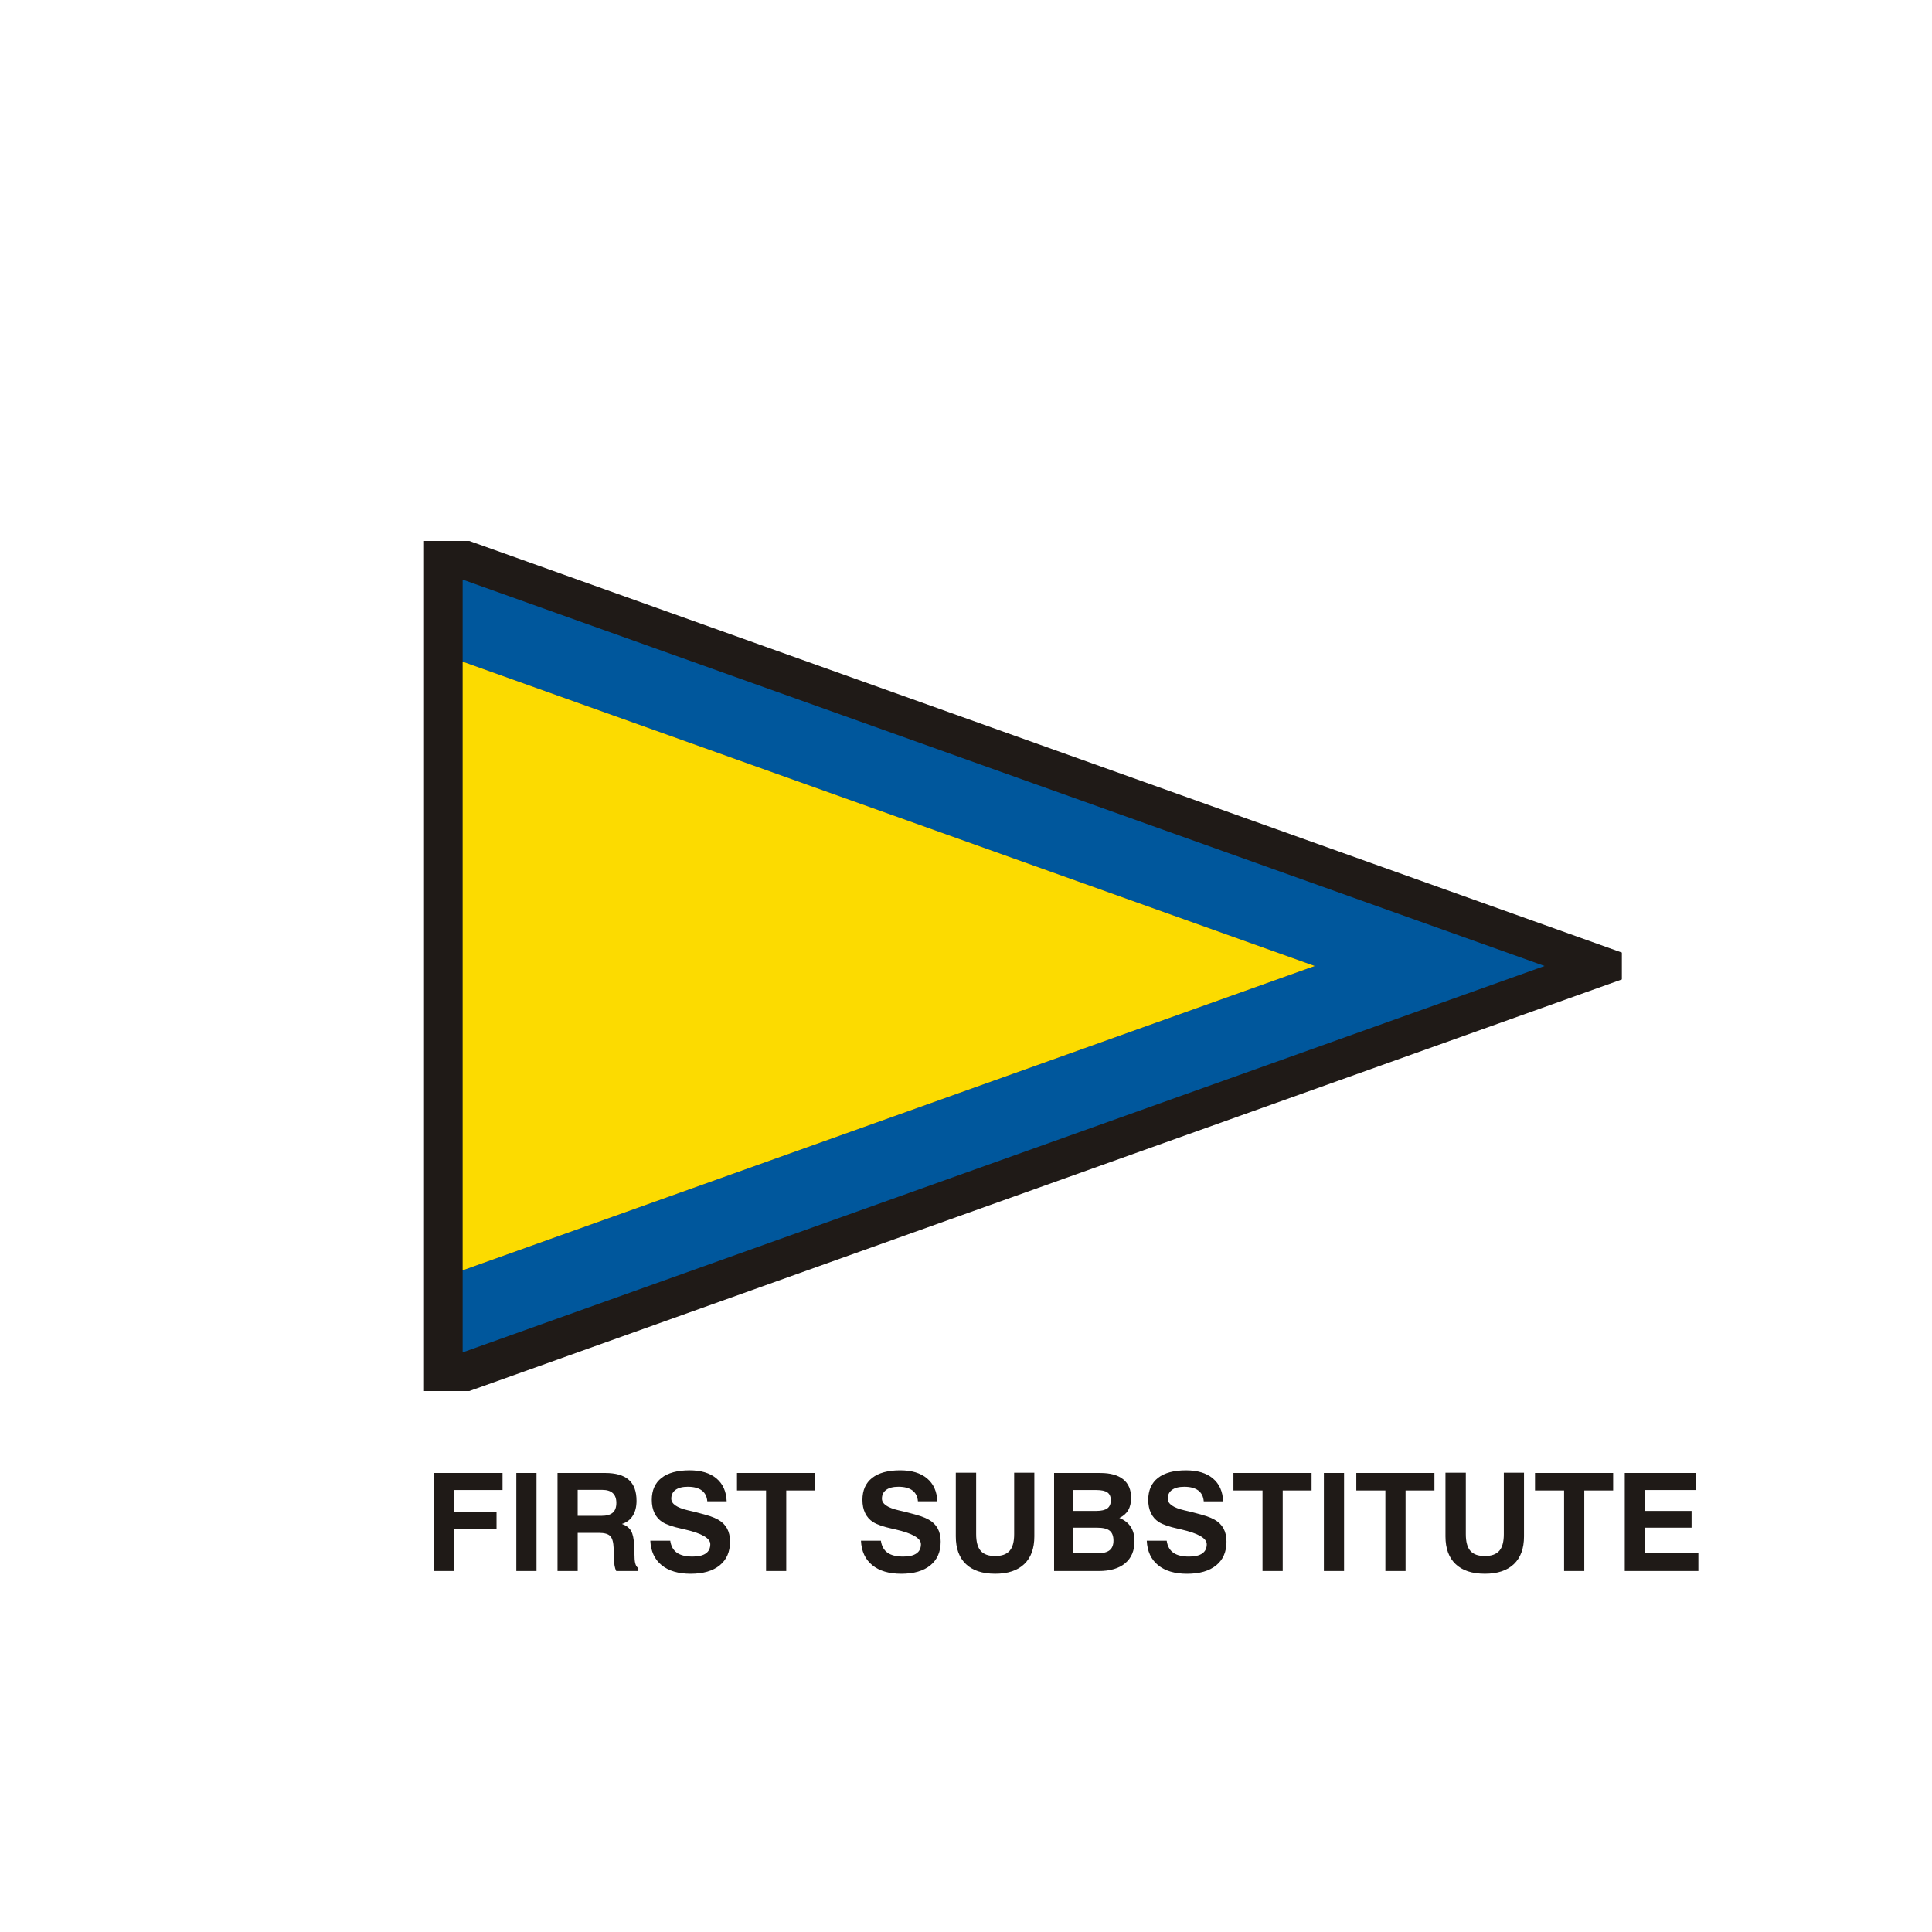
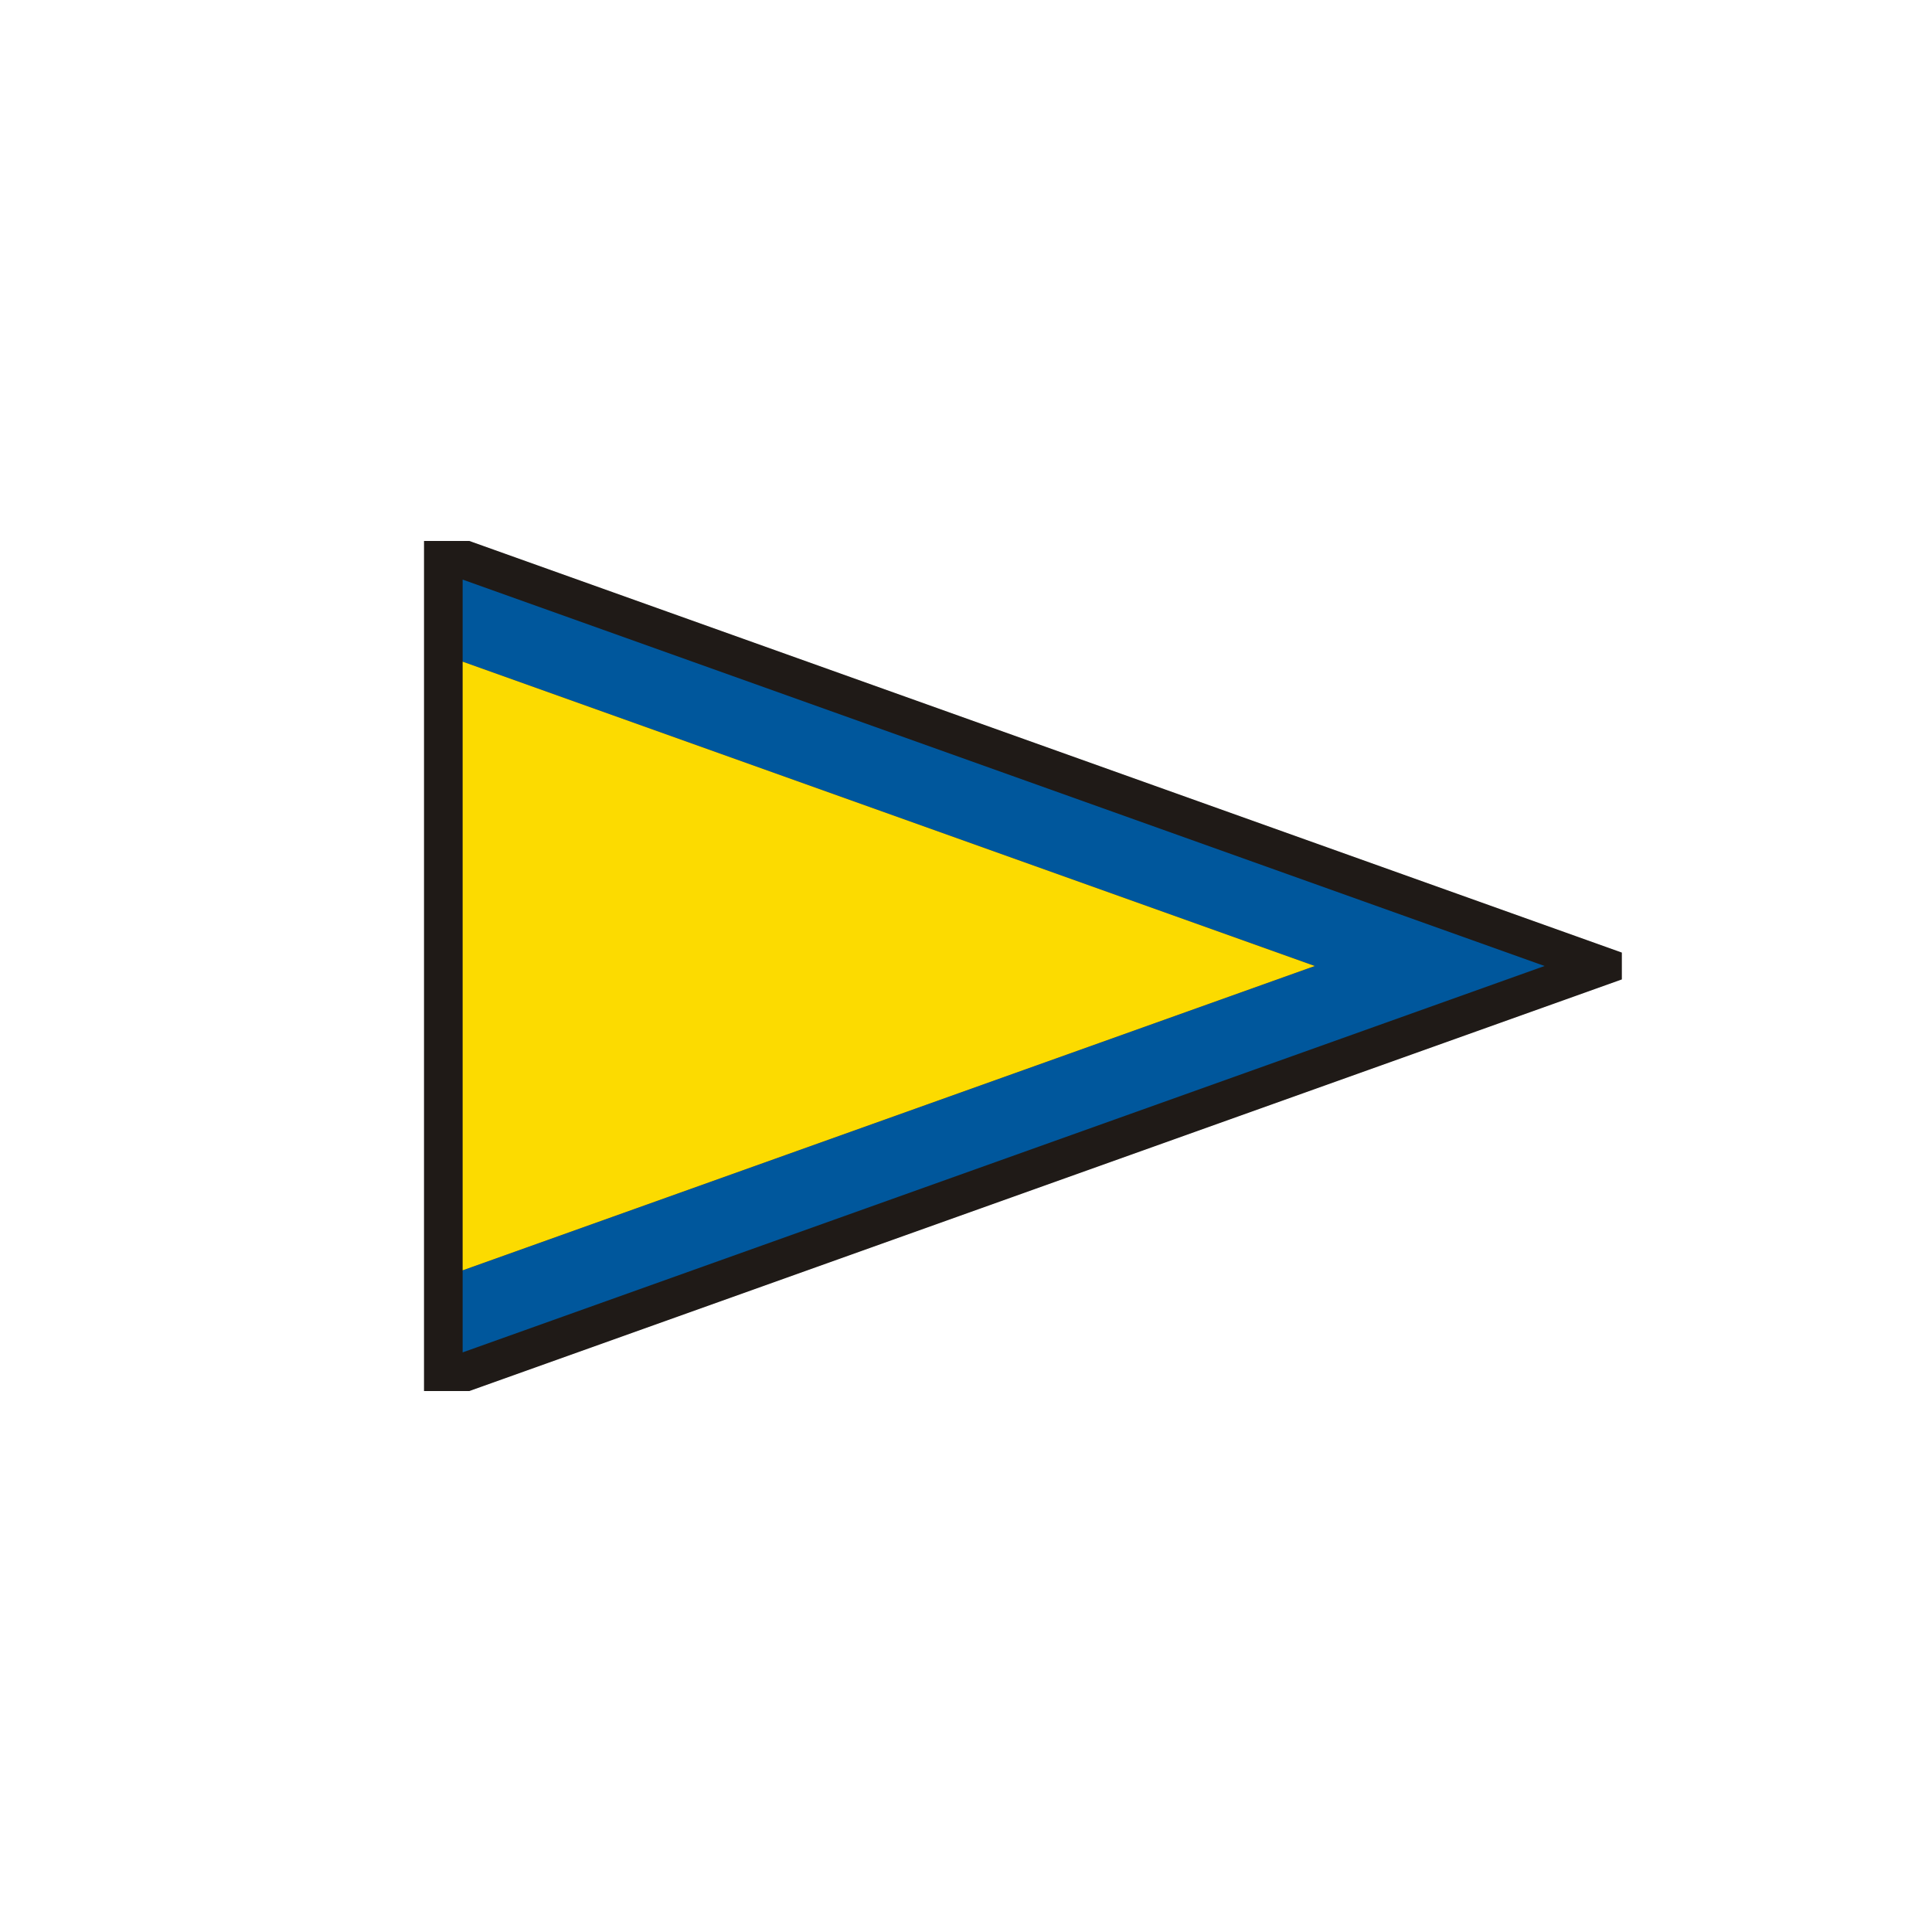
<svg xmlns="http://www.w3.org/2000/svg" xml:space="preserve" width="600px" height="600px" style="shape-rendering:geometricPrecision; text-rendering:geometricPrecision; image-rendering:optimizeQuality; fill-rule:evenodd; clip-rule:evenodd" viewBox="0 0 130.435 130.435">
  <defs>
    <style type="text/css">
   
    .fil0 {fill:none}
    .fil1 {fill:#1F1A17}
    .fil2 {fill:#00579C}
    .fil3 {fill:#FCDB00}
    .fil4 {fill:#1F1A17;fill-rule:nonzero}
   
  </style>
  </defs>
  <g id="Livello_x0020_1">
-     <polygon class="fil0" points="-0,0 130.435,0 130.435,130.435 -0,130.435 " />
    <g id="_78107328">
      <polygon id="_78394048" class="fil1" points="31.687,36.522 109.496,64.311 109.496,66.124 31.687,93.913 28.626,93.913 28.627,36.522 " />
      <polygon id="_79063088" class="fil2" points="31.234,39.13 104.278,65.217 31.234,91.304 31.234,85.764 88.766,65.217 31.234,44.67 " />
      <polygon id="_80667448" class="fil3" points="31.234,85.764 31.234,44.67 88.766,65.217 " />
    </g>
-     <path class="fil4" d="M29.308 106.062l0 -6.618 4.62 0 0 1.15 -3.276 0 0 1.502 2.871 0 0 1.15 -2.871 0 0 2.816 -1.344 0zm5.551 0l0 -6.618 1.362 0 0 6.618 -1.362 0zm4.143 -3.724l1.601 0c0.346,0 0.601,-0.071 0.765,-0.212 0.163,-0.141 0.244,-0.362 0.244,-0.665 0,-0.287 -0.08,-0.505 -0.238,-0.653 -0.158,-0.149 -0.396,-0.223 -0.709,-0.223l-1.664 0 0 1.753zm-1.362 3.724l0 -6.618 3.21 0c0.721,0 1.256,0.155 1.603,0.463 0.348,0.308 0.521,0.781 0.521,1.415 0,0.404 -0.084,0.741 -0.255,1.011 -0.169,0.27 -0.412,0.454 -0.73,0.552 0.288,0.103 0.492,0.257 0.615,0.468 0.121,0.21 0.19,0.537 0.209,0.98l0.028 0.781c0,0.006 0,0.015 0,0.028 0.008,0.394 0.093,0.635 0.256,0.718l0 0.202 -1.494 0c-0.047,-0.094 -0.083,-0.207 -0.109,-0.344 -0.025,-0.136 -0.041,-0.299 -0.046,-0.488l-0.018 -0.696c-0.015,-0.41 -0.092,-0.687 -0.232,-0.83 -0.14,-0.144 -0.391,-0.216 -0.753,-0.216l-1.443 0 0 2.574 -1.362 0zm6.266 -2.044l1.344 0c0.051,0.362 0.199,0.63 0.445,0.807 0.245,0.175 0.6,0.262 1.064,0.262 0.396,0 0.693,-0.071 0.894,-0.212 0.201,-0.14 0.301,-0.348 0.301,-0.624 0,-0.402 -0.577,-0.733 -1.73,-0.997l-0.04 -0.009c-0.031,-0.006 -0.077,-0.017 -0.14,-0.032 -0.618,-0.135 -1.058,-0.285 -1.321,-0.454 -0.235,-0.149 -0.413,-0.351 -0.535,-0.604 -0.123,-0.253 -0.184,-0.551 -0.184,-0.896 0,-0.644 0.219,-1.138 0.656,-1.481 0.437,-0.342 1.069,-0.514 1.896,-0.514 0.773,0 1.377,0.183 1.813,0.548 0.435,0.367 0.665,0.88 0.69,1.546l-1.308 0c-0.025,-0.321 -0.147,-0.565 -0.368,-0.732 -0.222,-0.167 -0.538,-0.251 -0.948,-0.251 -0.357,0 -0.632,0.069 -0.825,0.209 -0.193,0.14 -0.29,0.337 -0.29,0.595 0,0.351 0.376,0.612 1.127,0.787 0.204,0.047 0.363,0.084 0.477,0.112 0.482,0.123 0.825,0.219 1.026,0.287 0.203,0.069 0.379,0.146 0.529,0.23 0.268,0.15 0.471,0.348 0.606,0.595 0.135,0.247 0.202,0.543 0.202,0.888 0,0.689 -0.231,1.222 -0.696,1.601 -0.465,0.379 -1.118,0.569 -1.963,0.569 -0.833,0 -1.486,-0.193 -1.959,-0.58 -0.474,-0.387 -0.729,-0.935 -0.764,-1.649zm7.813 2.044l0 -5.436 -1.963 0 0 -1.183 5.275 0 0 1.183 -1.949 0 0 5.436 -1.362 0zm6.408 -2.044l1.344 0c0.051,0.362 0.199,0.63 0.445,0.807 0.245,0.175 0.6,0.262 1.064,0.262 0.396,0 0.693,-0.071 0.894,-0.212 0.201,-0.14 0.301,-0.348 0.301,-0.624 0,-0.402 -0.577,-0.733 -1.73,-0.997l-0.04 -0.009c-0.031,-0.006 -0.077,-0.017 -0.14,-0.032 -0.618,-0.135 -1.058,-0.285 -1.321,-0.454 -0.235,-0.149 -0.413,-0.351 -0.535,-0.604 -0.123,-0.253 -0.184,-0.551 -0.184,-0.896 0,-0.644 0.219,-1.138 0.656,-1.481 0.437,-0.342 1.069,-0.514 1.896,-0.514 0.773,0 1.377,0.183 1.813,0.548 0.435,0.367 0.665,0.88 0.69,1.546l-1.308 0c-0.025,-0.321 -0.147,-0.565 -0.368,-0.732 -0.222,-0.167 -0.538,-0.251 -0.948,-0.251 -0.357,0 -0.632,0.069 -0.825,0.209 -0.193,0.14 -0.29,0.337 -0.29,0.595 0,0.351 0.376,0.612 1.127,0.787 0.204,0.047 0.363,0.084 0.477,0.112 0.482,0.123 0.825,0.219 1.026,0.287 0.203,0.069 0.379,0.146 0.529,0.23 0.268,0.15 0.471,0.348 0.606,0.595 0.135,0.247 0.202,0.543 0.202,0.888 0,0.689 -0.231,1.222 -0.696,1.601 -0.465,0.379 -1.118,0.569 -1.963,0.569 -0.833,0 -1.486,-0.193 -1.959,-0.58 -0.474,-0.387 -0.729,-0.935 -0.764,-1.649zm6.402 -4.592l1.374 0 0 4.152c0,0.512 0.101,0.887 0.305,1.121 0.204,0.235 0.527,0.353 0.971,0.353 0.449,0 0.776,-0.116 0.982,-0.351 0.206,-0.233 0.308,-0.607 0.308,-1.123l0 -4.152 1.362 0 0 4.301c0,0.811 -0.227,1.434 -0.681,1.868 -0.454,0.434 -1.107,0.652 -1.961,0.652 -0.859,0 -1.517,-0.216 -1.974,-0.649 -0.457,-0.433 -0.686,-1.057 -0.686,-1.871l0 -4.301zm7.94 5.442l1.612 0c0.38,0 0.658,-0.069 0.831,-0.207 0.173,-0.138 0.261,-0.354 0.261,-0.652 0,-0.308 -0.086,-0.531 -0.256,-0.667 -0.17,-0.137 -0.453,-0.204 -0.844,-0.204l-1.604 0 0 1.73zm0 -2.862l1.554 0c0.336,0 0.581,-0.058 0.738,-0.173 0.155,-0.115 0.233,-0.297 0.233,-0.546 0,-0.242 -0.075,-0.419 -0.227,-0.527 -0.152,-0.109 -0.402,-0.164 -0.752,-0.164l-1.546 0 0 1.411zm-1.304 4.057l0 -6.618 3.118 0c0.678,0 1.193,0.143 1.549,0.429 0.354,0.285 0.532,0.701 0.532,1.247 0,0.334 -0.066,0.615 -0.198,0.841 -0.132,0.224 -0.33,0.397 -0.593,0.52 0.342,0.138 0.597,0.338 0.765,0.597 0.17,0.258 0.255,0.581 0.255,0.968 0,0.644 -0.21,1.141 -0.629,1.491 -0.42,0.351 -1.014,0.526 -1.784,0.526l-3.015 0zm6.258 -2.044l1.344 0c0.051,0.362 0.199,0.63 0.445,0.807 0.245,0.175 0.6,0.262 1.064,0.262 0.396,0 0.693,-0.071 0.894,-0.212 0.201,-0.14 0.301,-0.348 0.301,-0.624 0,-0.402 -0.577,-0.733 -1.73,-0.997l-0.04 -0.009c-0.031,-0.006 -0.077,-0.017 -0.14,-0.032 -0.618,-0.135 -1.058,-0.285 -1.321,-0.454 -0.235,-0.149 -0.413,-0.351 -0.535,-0.604 -0.123,-0.253 -0.184,-0.551 -0.184,-0.896 0,-0.644 0.219,-1.138 0.656,-1.481 0.437,-0.342 1.069,-0.514 1.896,-0.514 0.773,0 1.377,0.183 1.813,0.548 0.435,0.367 0.665,0.88 0.69,1.546l-1.308 0c-0.025,-0.321 -0.147,-0.565 -0.368,-0.732 -0.222,-0.167 -0.538,-0.251 -0.948,-0.251 -0.357,0 -0.632,0.069 -0.825,0.209 -0.193,0.14 -0.29,0.337 -0.29,0.595 0,0.351 0.376,0.612 1.127,0.787 0.204,0.047 0.363,0.084 0.477,0.112 0.482,0.123 0.825,0.219 1.026,0.287 0.203,0.069 0.379,0.146 0.529,0.23 0.268,0.15 0.471,0.348 0.606,0.595 0.135,0.247 0.202,0.543 0.202,0.888 0,0.689 -0.231,1.222 -0.696,1.601 -0.465,0.379 -1.118,0.569 -1.963,0.569 -0.833,0 -1.486,-0.193 -1.959,-0.58 -0.474,-0.387 -0.729,-0.935 -0.764,-1.649zm7.813 2.044l0 -5.436 -1.963 0 0 -1.183 5.275 0 0 1.183 -1.949 0 0 5.436 -1.362 0zm4.143 0l0 -6.618 1.362 0 0 6.618 -1.362 0zm4.152 0l0 -5.436 -1.963 0 0 -1.183 5.275 0 0 1.183 -1.949 0 0 5.436 -1.362 0zm4.057 -6.637l1.374 0 0 4.152c0,0.512 0.101,0.887 0.305,1.121 0.204,0.235 0.527,0.353 0.971,0.353 0.449,0 0.776,-0.116 0.982,-0.351 0.206,-0.233 0.308,-0.607 0.308,-1.123l0 -4.152 1.362 0 0 4.301c0,0.811 -0.227,1.434 -0.681,1.868 -0.454,0.434 -1.107,0.652 -1.961,0.652 -0.859,0 -1.517,-0.216 -1.974,-0.649 -0.457,-0.433 -0.686,-1.057 -0.686,-1.871l0 -4.301zm8.008 6.637l0 -5.436 -1.963 0 0 -1.183 5.275 0 0 1.183 -1.949 0 0 5.436 -1.362 0zm4.096 0l0 -6.618 4.807 0 0 1.15 -3.463 0 0 1.411 3.167 0 0 1.132 -3.167 0 0 1.702 3.626 0 0 1.222 -4.97 0z" />
  </g>
</svg>